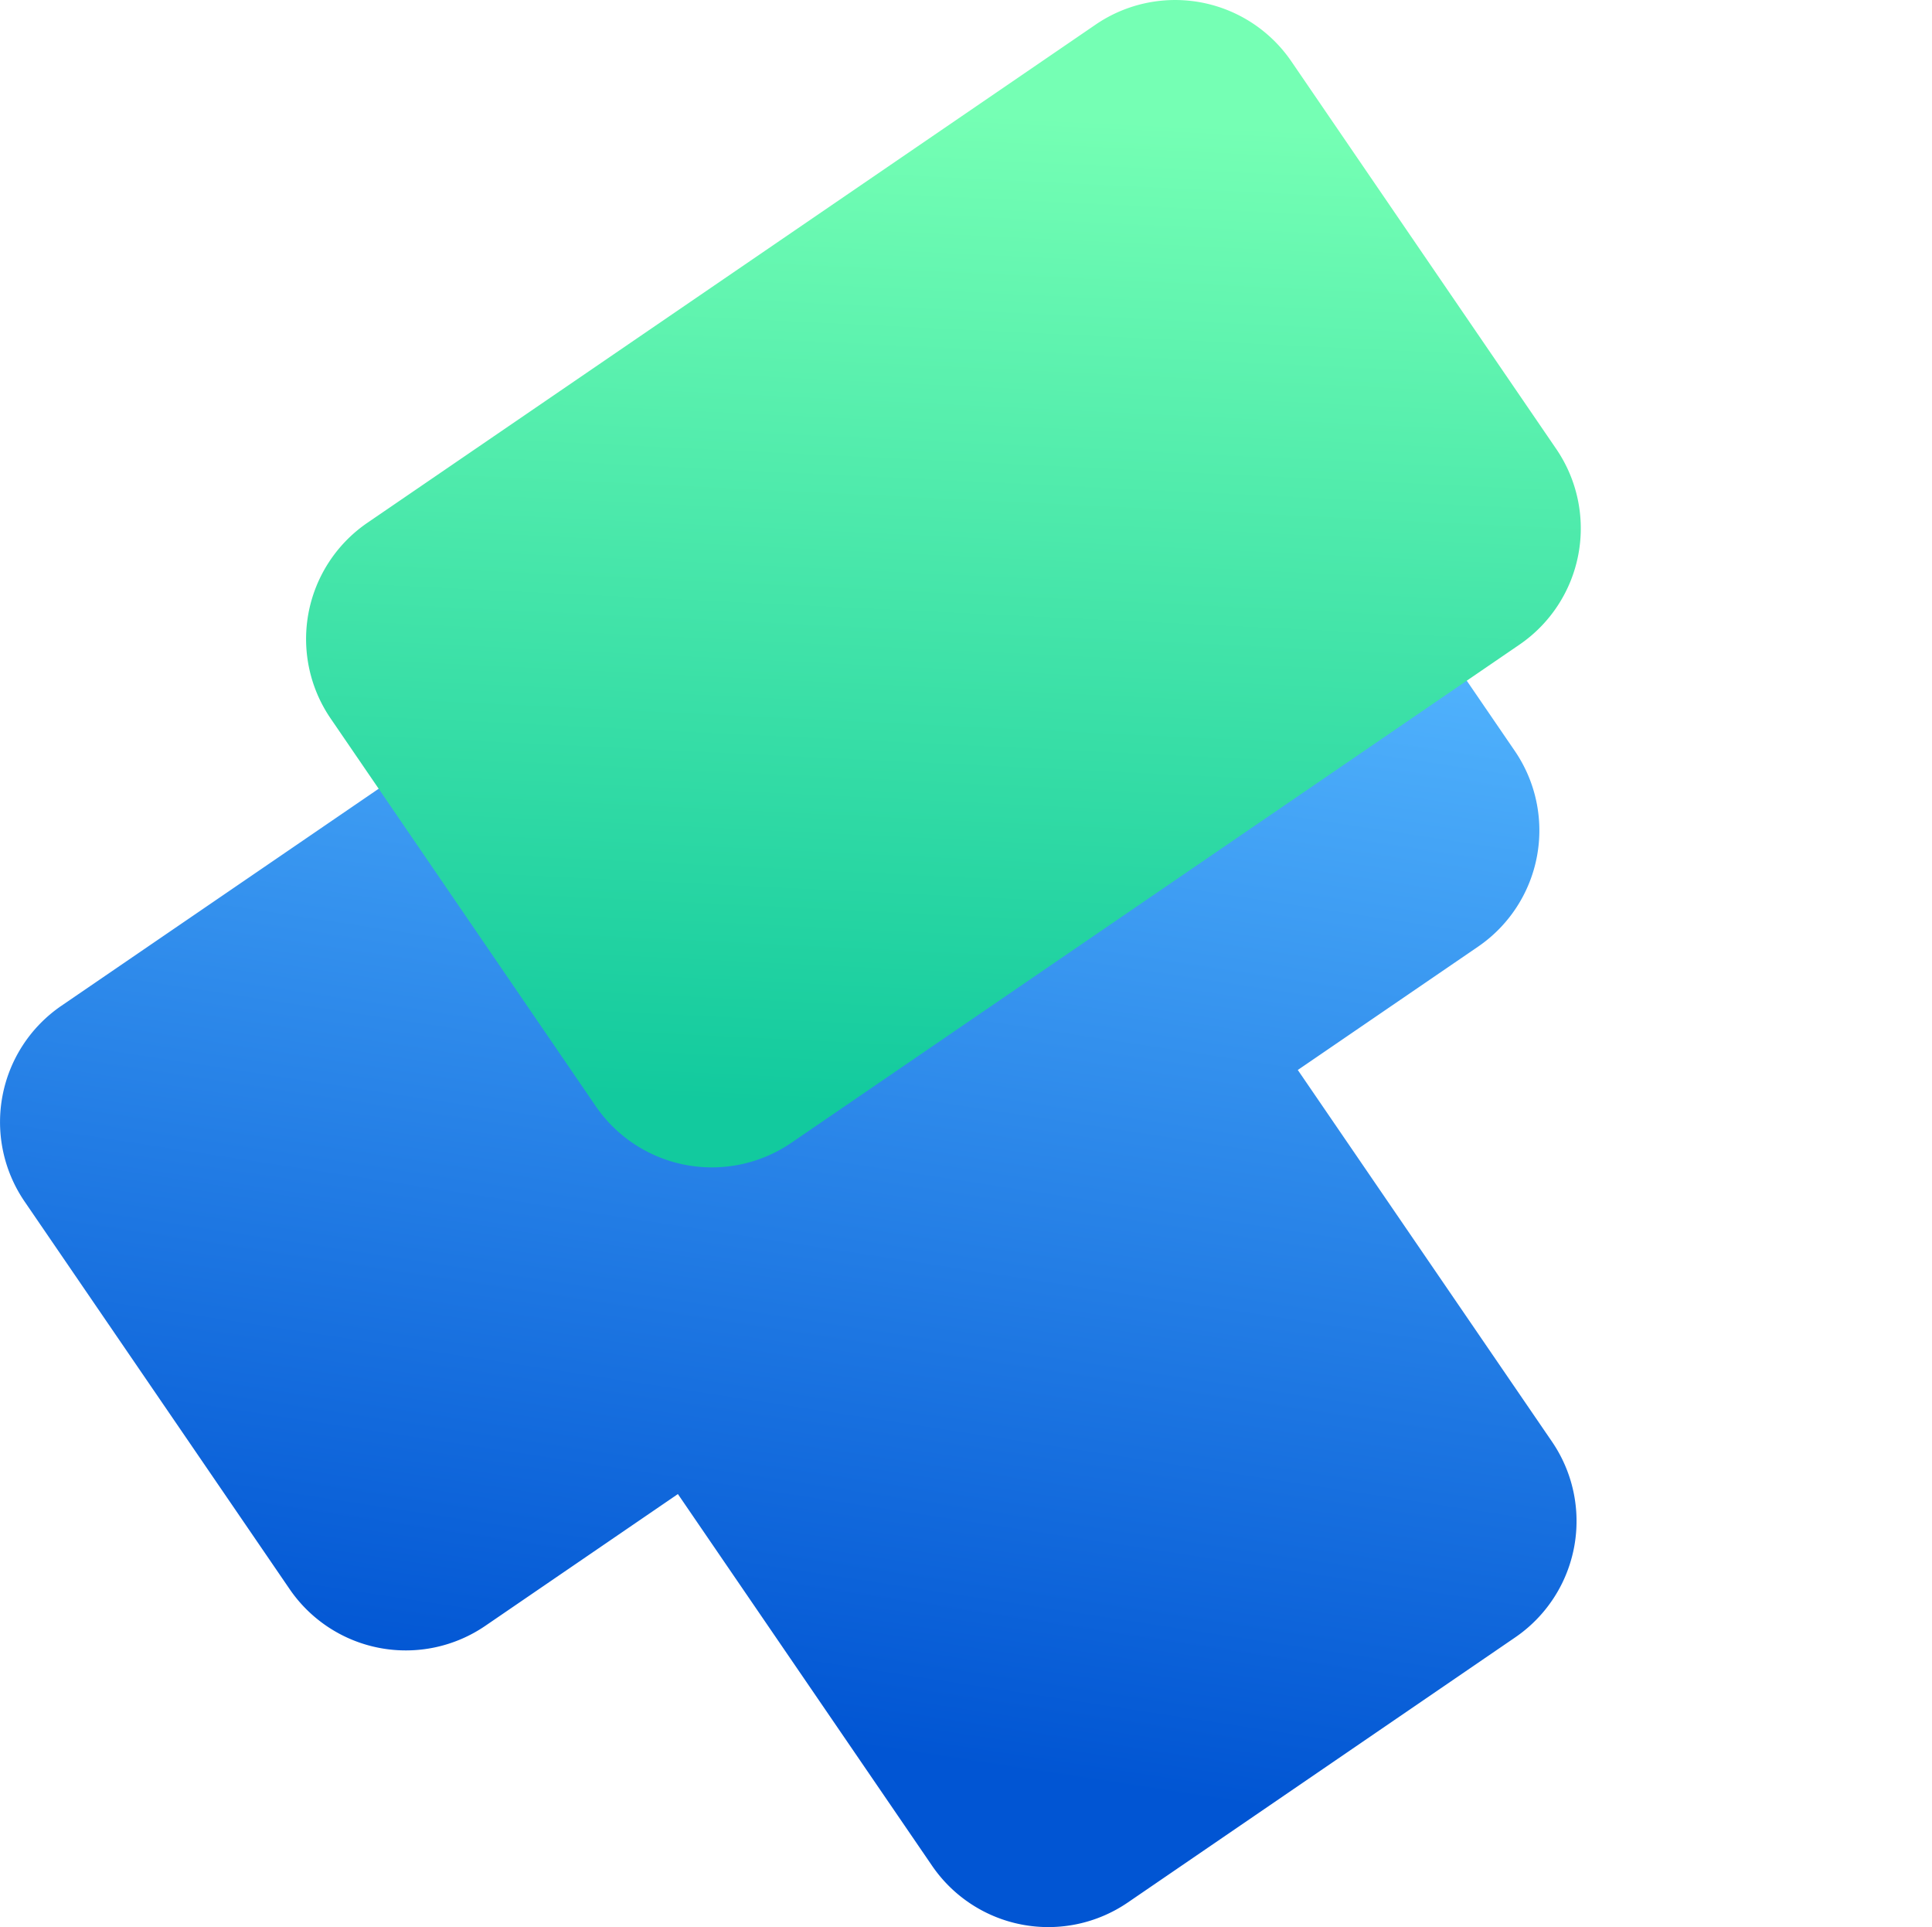
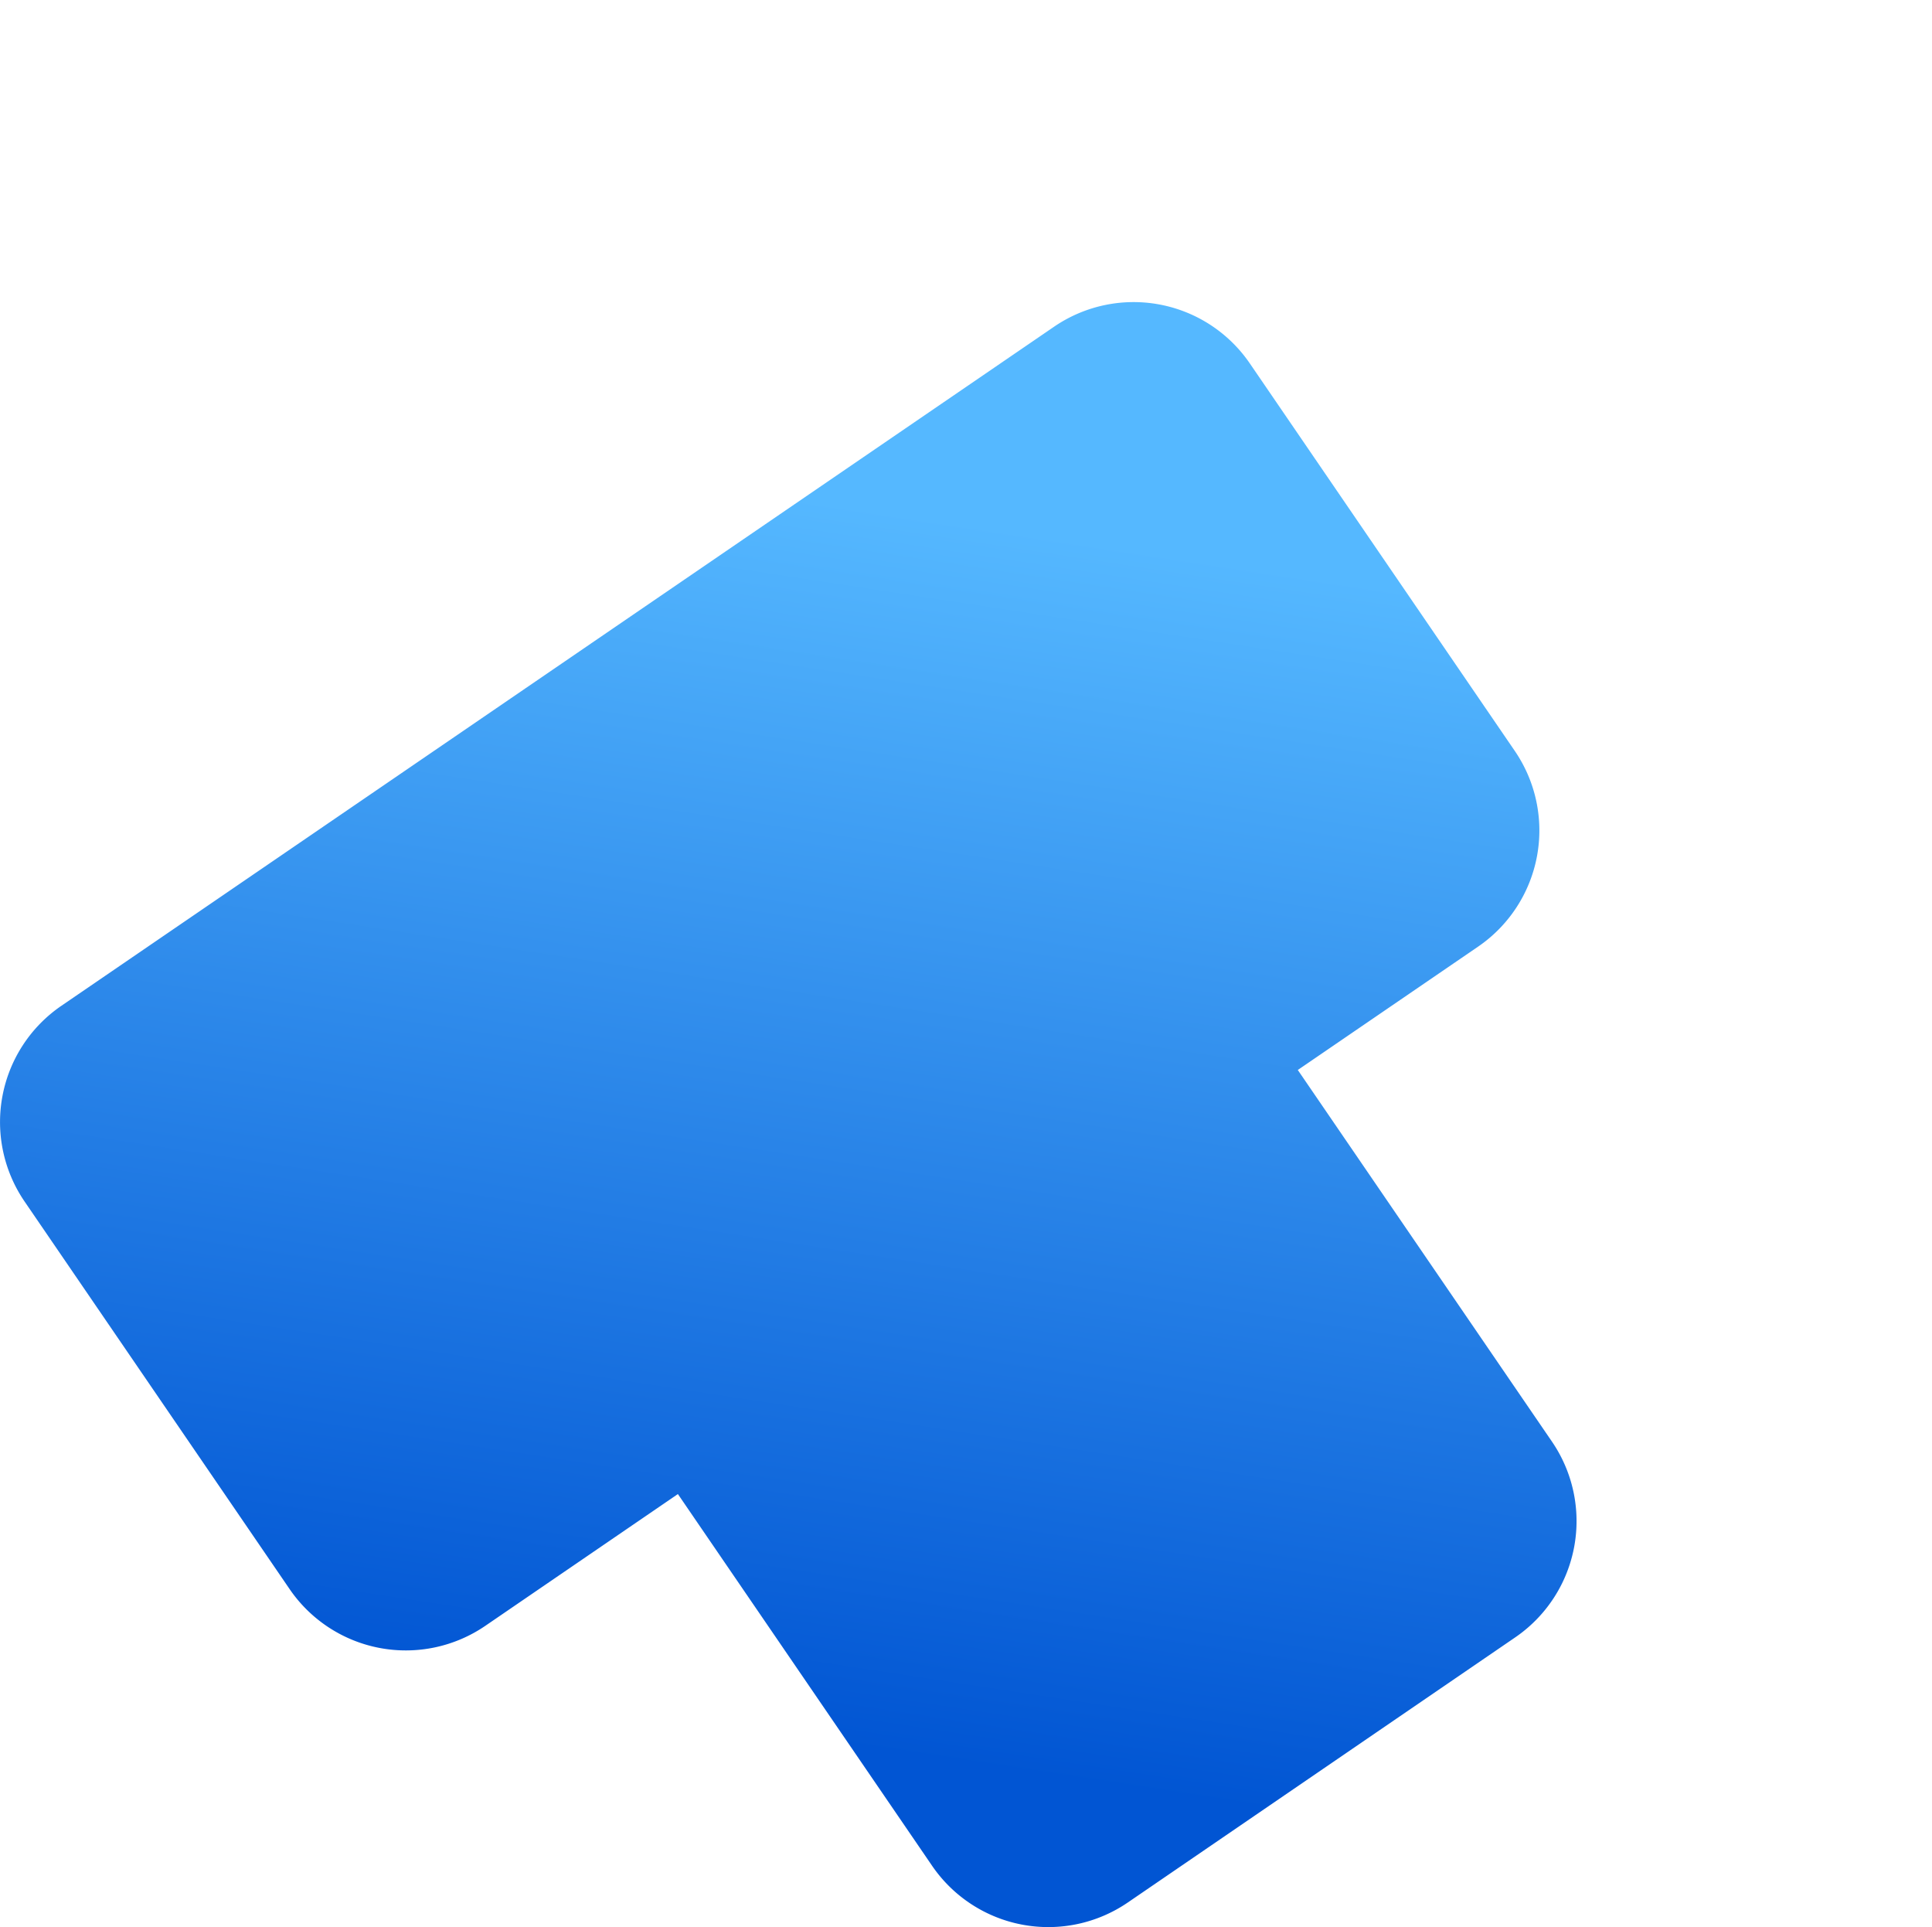
<svg xmlns="http://www.w3.org/2000/svg" id="Grupo_10591" data-name="Grupo 10591" height="56.844" width="57" viewBox="0 0 57 56.844">
  <defs>
    <linearGradient id="linear-gradient" x1="0.602" y1="0.897" x2="0.712" y2="0.152" gradientUnits="objectBoundingBox">
      <stop offset="0" stop-color="#0155d3" />
      <stop offset="1" stop-color="#55b8ff" />
    </linearGradient>
    <linearGradient id="linear-gradient-2" x1="0.598" y1="0.104" x2="0.554" y2="0.952" gradientUnits="objectBoundingBox">
      <stop offset="0" stop-color="#75ffb4" />
      <stop offset="1" stop-color="#12ca9e" />
    </linearGradient>
  </defs>
  <g id="Group_14" data-name="Group 14" transform="translate(0)">
    <path id="Union" d="M14.318,39.047a4.154,4.154,0,0,1-5.773-1.083L.726,26.532a4.154,4.154,0,0,1,1.083-5.773L31.1.726a4.154,4.154,0,0,1,5.773,1.083L44.691,13.24a4.154,4.154,0,0,1-1.083,5.773l-5.319,3.638,7.5,10.964A4.154,4.154,0,0,1,44.7,39.39L33.273,47.208A4.154,4.154,0,0,1,27.5,46.125L20,35.16Z" transform="translate(0 8.91)" fill="url(#linear-gradient)" />
-     <path id="Rectangle_10" data-name="Rectangle 10" d="M8.544,32.626a4.154,4.154,0,0,0,5.773,1.083L35.8,19.014a4.154,4.154,0,0,0,1.083-5.773L29.068,1.809A4.154,4.154,0,0,0,23.294.726L1.809,15.421A4.154,4.154,0,0,0,.726,21.195Z" transform="translate(9.03 0)" fill="url(#linear-gradient-2)" />
  </g>
</svg>